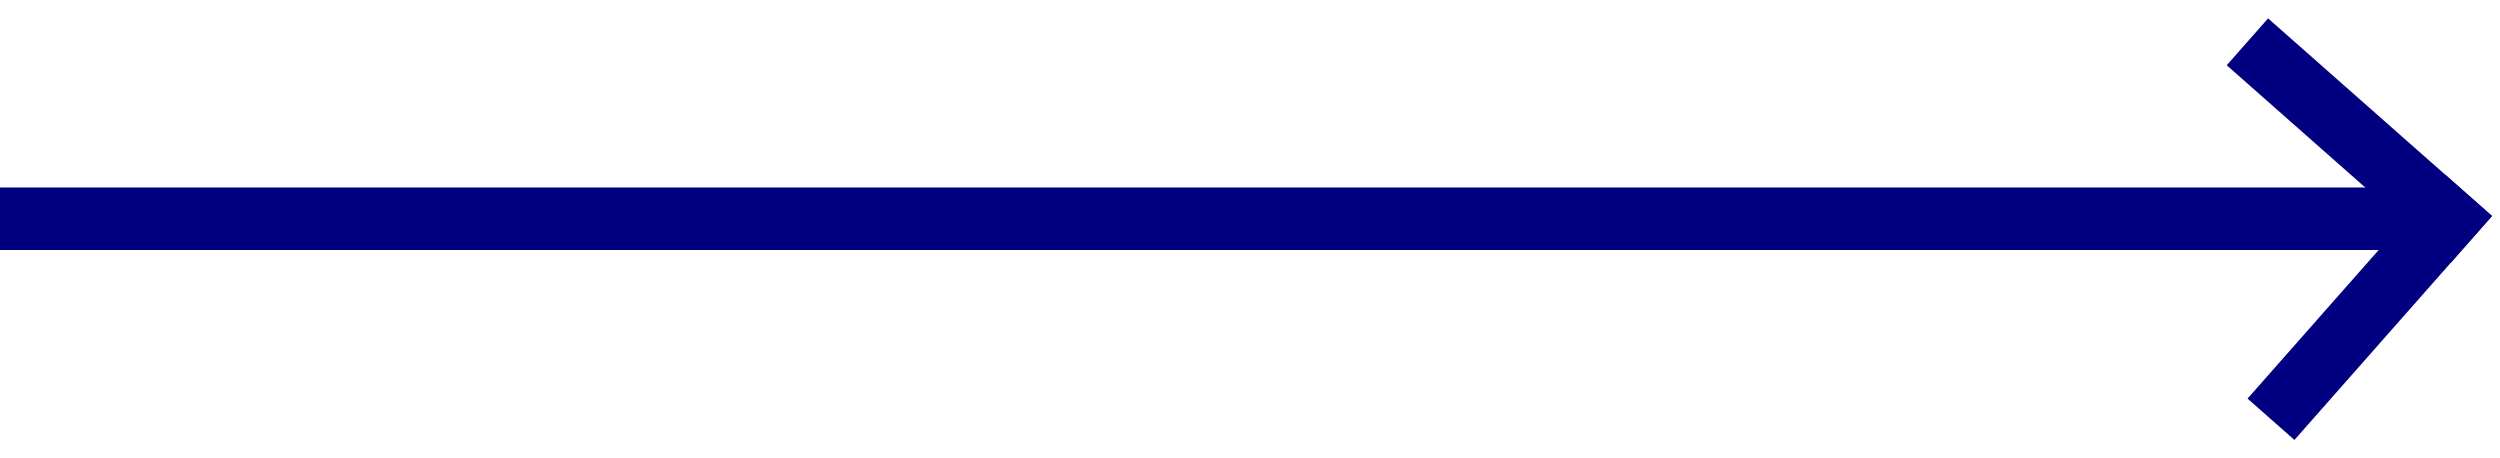
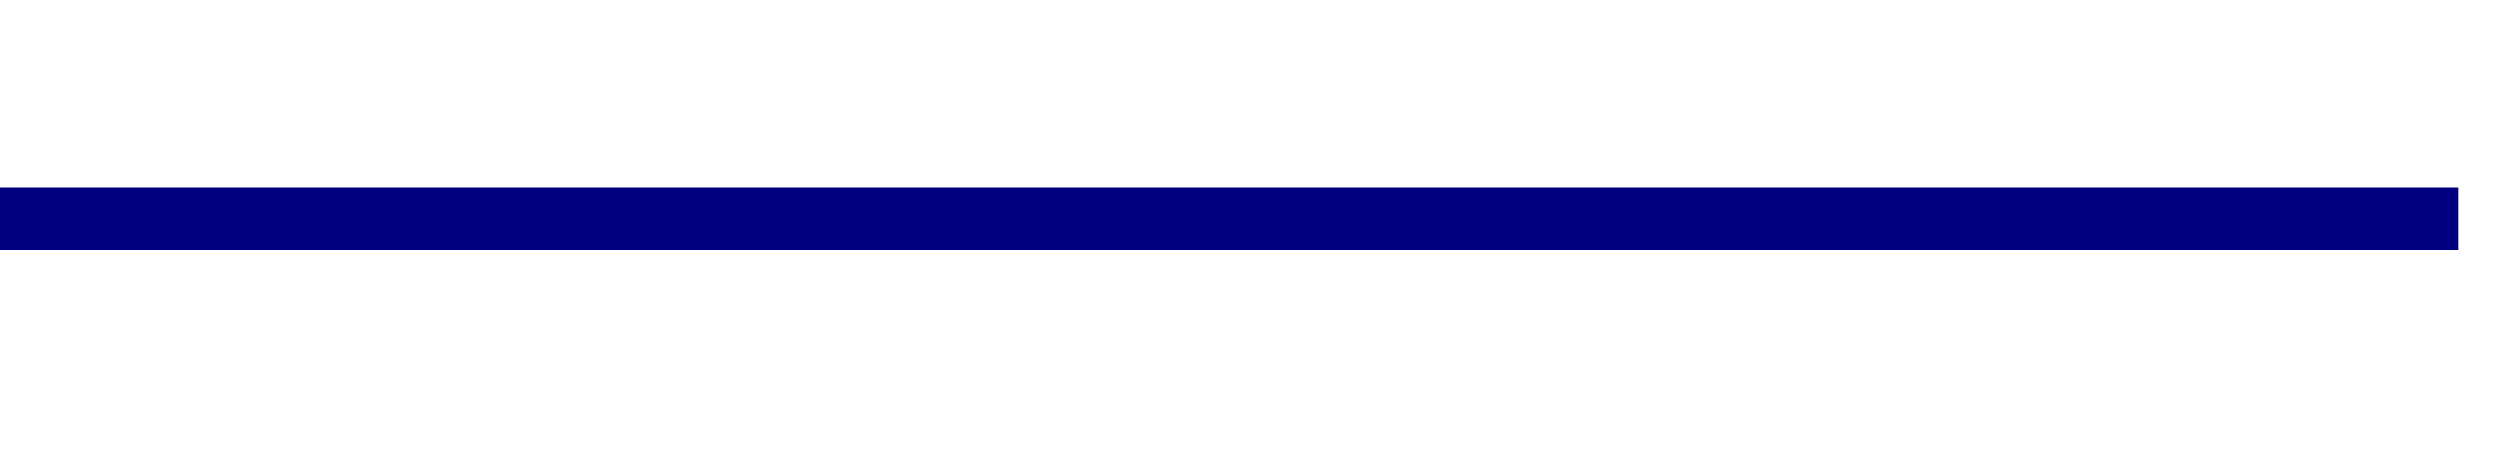
<svg xmlns="http://www.w3.org/2000/svg" width="120px" height="22px" viewBox="0 0 120 22" version="1.1">
  <g id="Page-1" stroke="none" stroke-width="1" fill="none" fill-rule="evenodd" stroke-linecap="square">
    <g id="Group" transform="translate(1, 3)" stroke="#000080" stroke-width="3">
      <path d="M0.5,7.5 L115.5,7.5" id="Line" />
-       <path d="M108,0 L116.5,7.5" id="Line" />
-       <path d="M109,16 L116.5,7.5" id="Line" />
    </g>
  </g>
</svg>